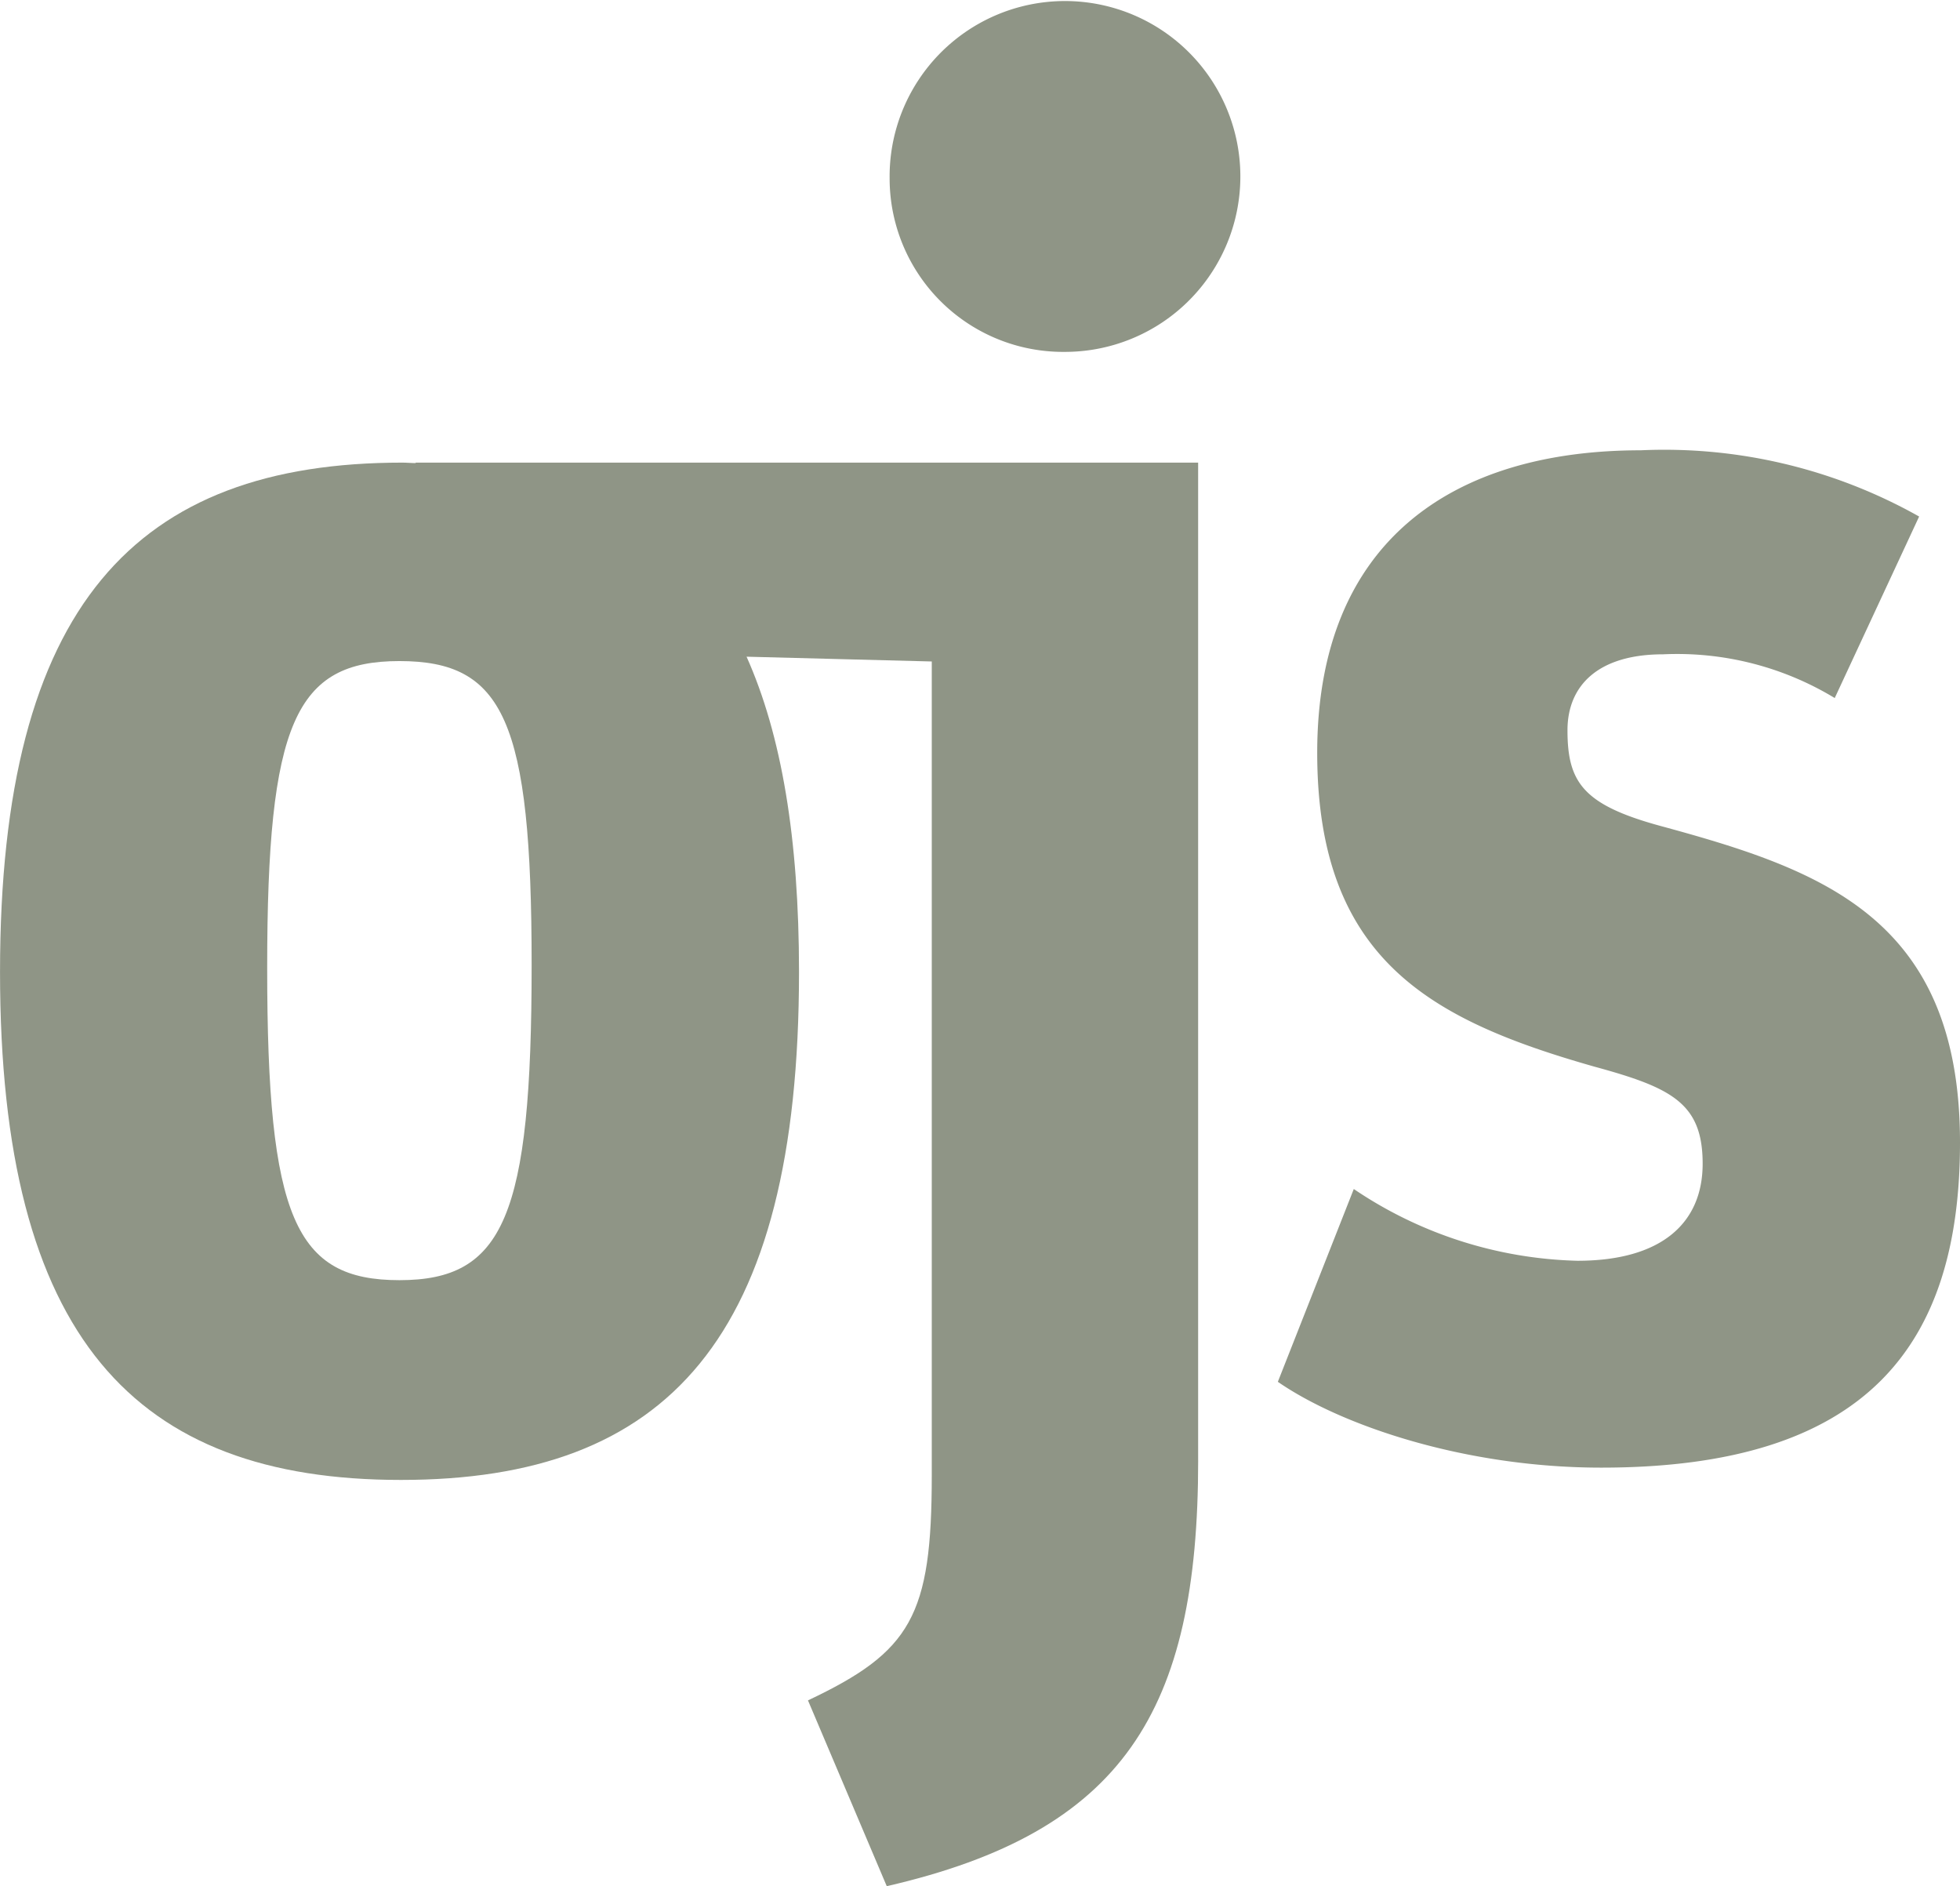
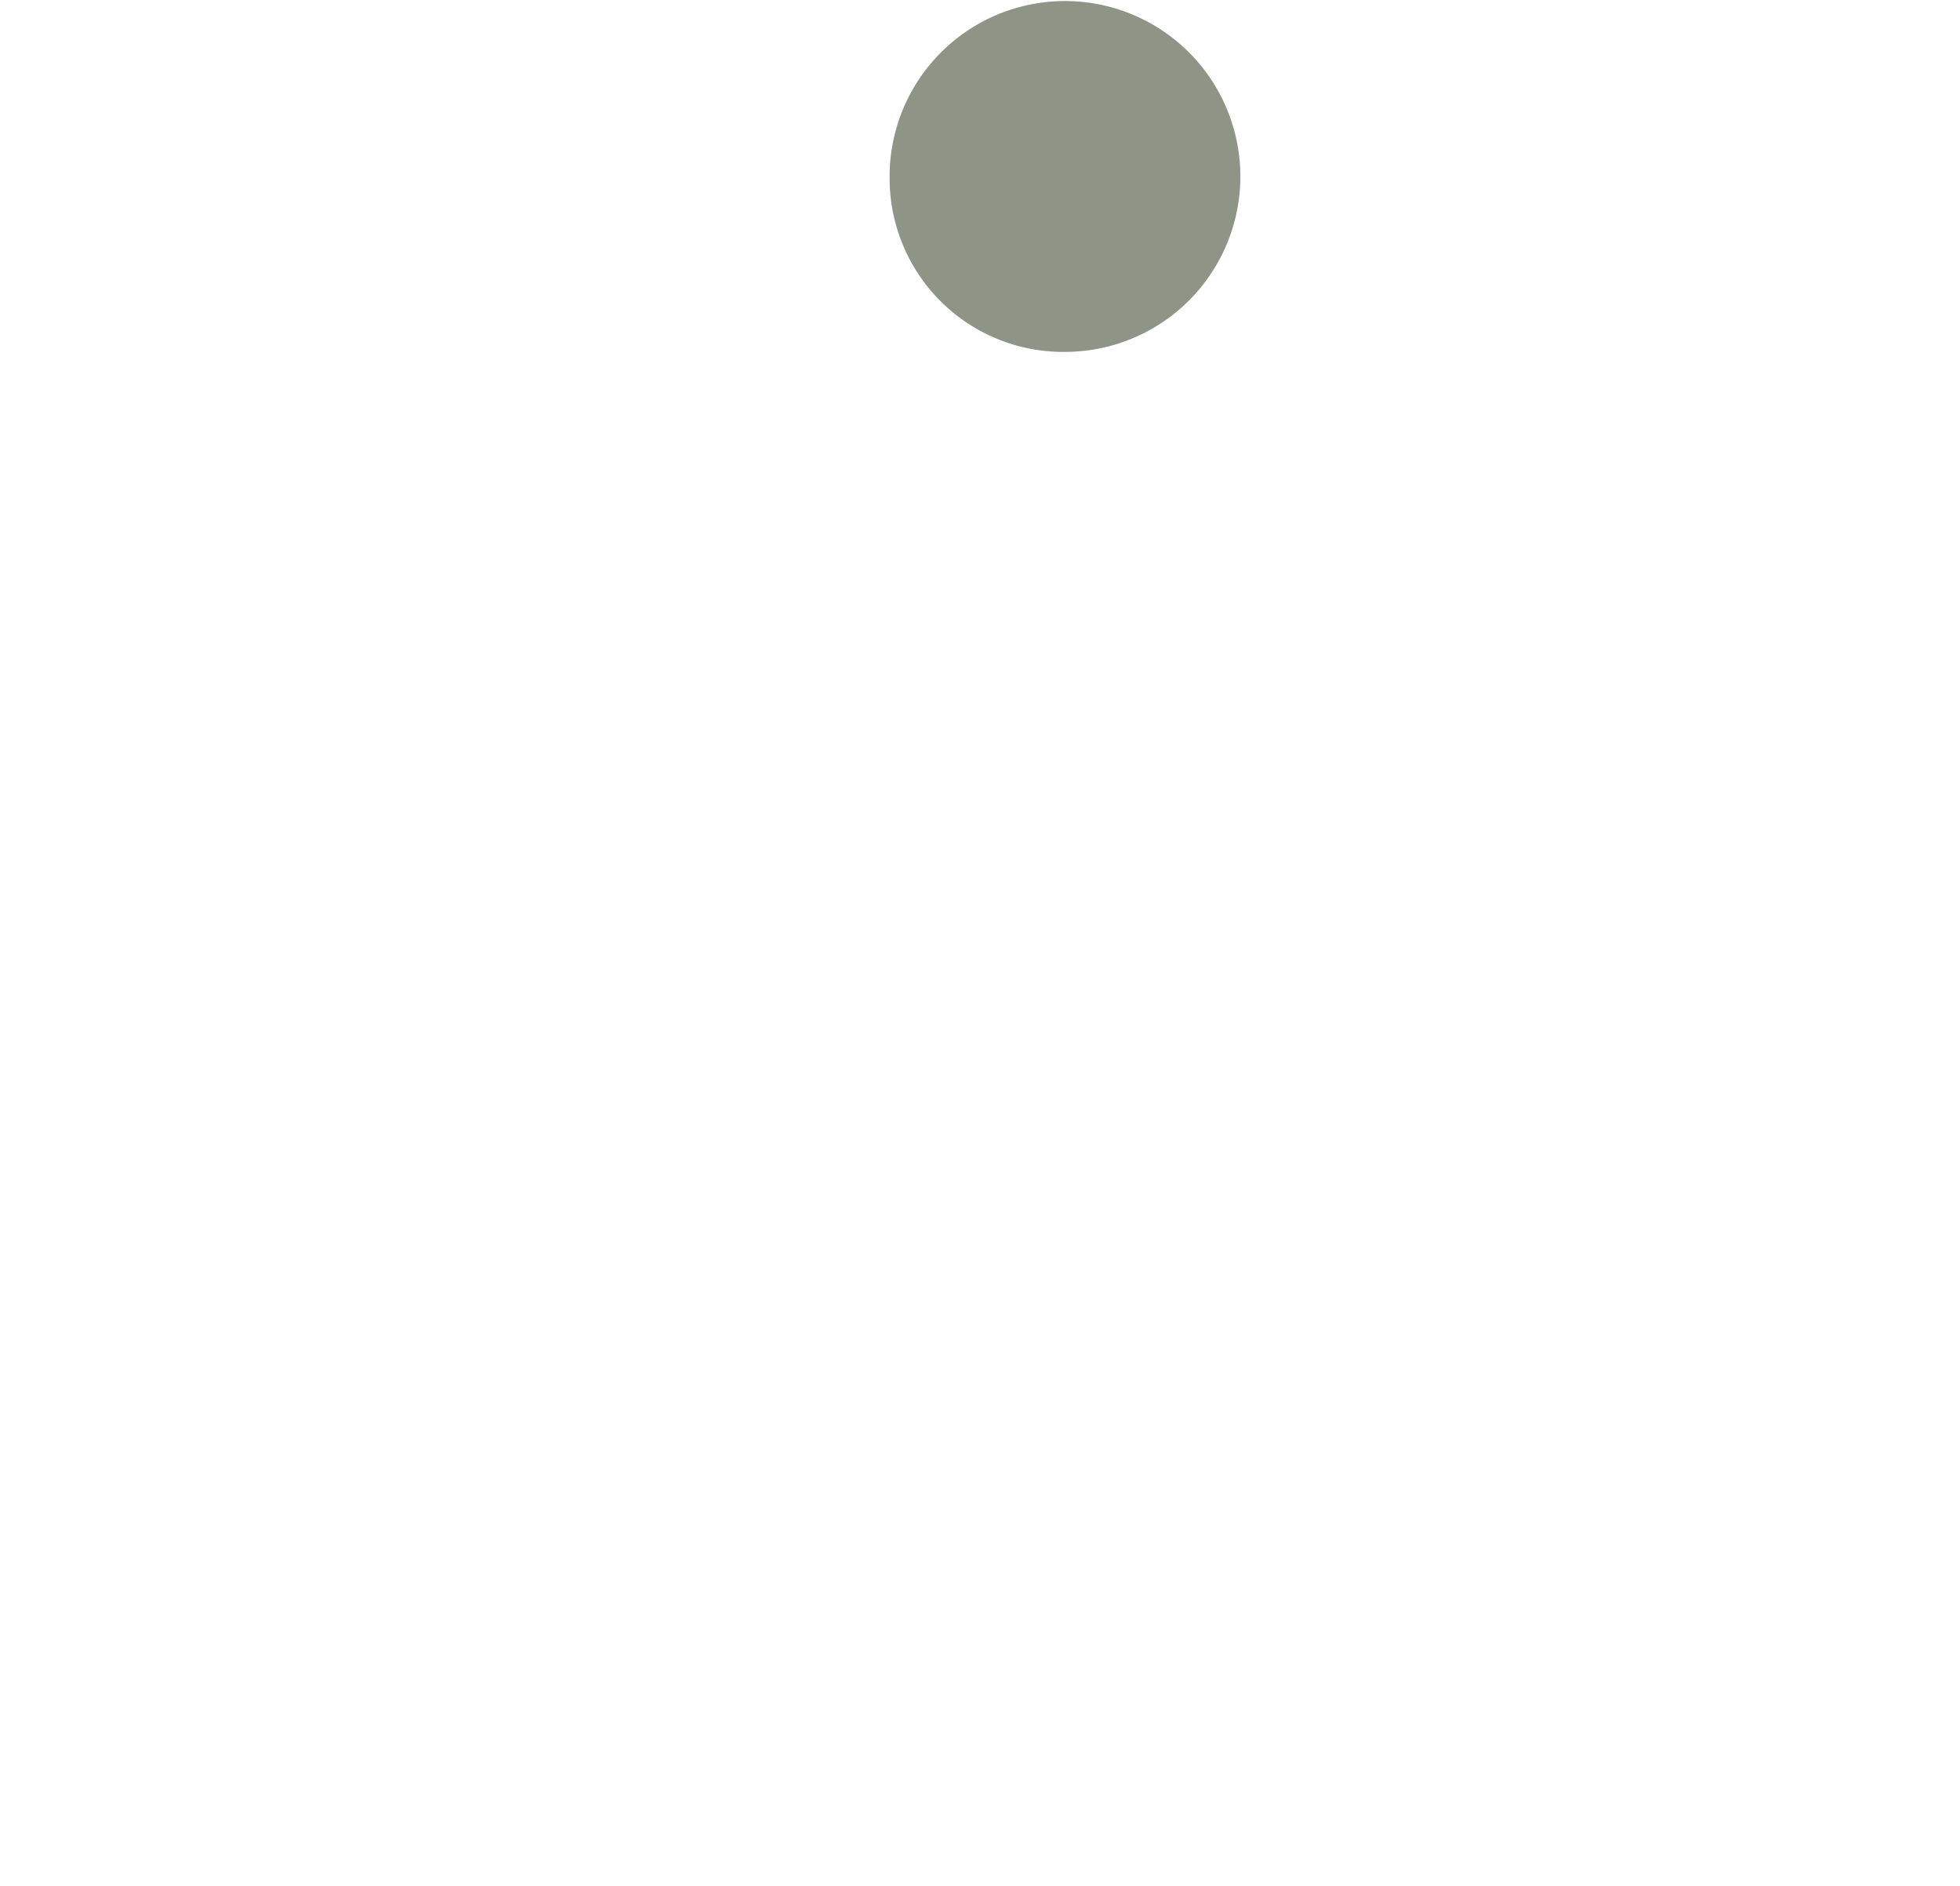
<svg xmlns="http://www.w3.org/2000/svg" width="71.751" height="69.029" viewBox="0 0 71.751 69.029">
  <g id="ojs_logo" transform="translate(-1105.202 -1638.372)">
    <g id="Gruppe_27" data-name="Gruppe 27" transform="translate(1105.202 1655.303)">
-       <path id="Pfad_27" data-name="Pfad 27" d="M-96.077-13.218V-49.729h-28.646v.017c-.165,0-.319-.017-.486-.017-9.733,0-14.728,5.2-14.728,18.641,0,13.39,4.943,18.591,14.676,18.591s14.573-5.151,14.573-18.591c0-4.893-.643-8.682-1.92-11.538l6.78.175v29.783c0,5.149-.755,6.454-4.532,8.239l2.884,6.8c8.652-1.992,11.4-6.386,11.4-15.586m-24.4-18.128c0,9.219-1.029,11.535-4.84,11.535s-4.841-2.266-4.841-11.432c0-8.96,1.03-11.226,4.841-11.226s4.84,2.163,4.84,11.123" transform="translate(139.938 49.729)" fill="#8f9586" />
-     </g>
+       </g>
    <g id="Gruppe_28" data-name="Gruppe 28" transform="translate(1137.731 1638.448) rotate(-0.338)">
      <path id="Pfad_28" data-name="Pfad 28" d="M6.382,12.84A6.42,6.42,0,1,0,0,6.458,6.35,6.35,0,0,0,6.382,12.84" transform="translate(0 0)" fill="#8f9586" />
    </g>
    <g id="Gruppe_29" data-name="Gruppe 29" transform="translate(1151.978 1654.852)">
-       <path id="Pfad_29" data-name="Pfad 29" d="M-25.944,37.233c9.681,0,13.131-4.428,13.131-11.9,0-8.239-5.1-9.99-10.969-11.586-2.833-.773-3.4-1.6-3.4-3.5,0-1.647,1.132-2.78,3.5-2.78a11.122,11.122,0,0,1,6.283,1.6l3.09-6.643A19.019,19.019,0,0,0-24.5,0c-6.848,0-11.844,3.3-11.844,11.072,0,7.571,4.171,9.785,10.145,11.485,2.833.772,3.965,1.339,3.965,3.553,0,2.163-1.493,3.552-4.583,3.552a15.274,15.274,0,0,1-8.188-2.626l-2.78,7.056c2.317,1.6,6.848,3.141,11.844,3.141" transform="translate(37.788)" fill="#8f9586" />
-     </g>
+       </g>
  </g>
</svg>